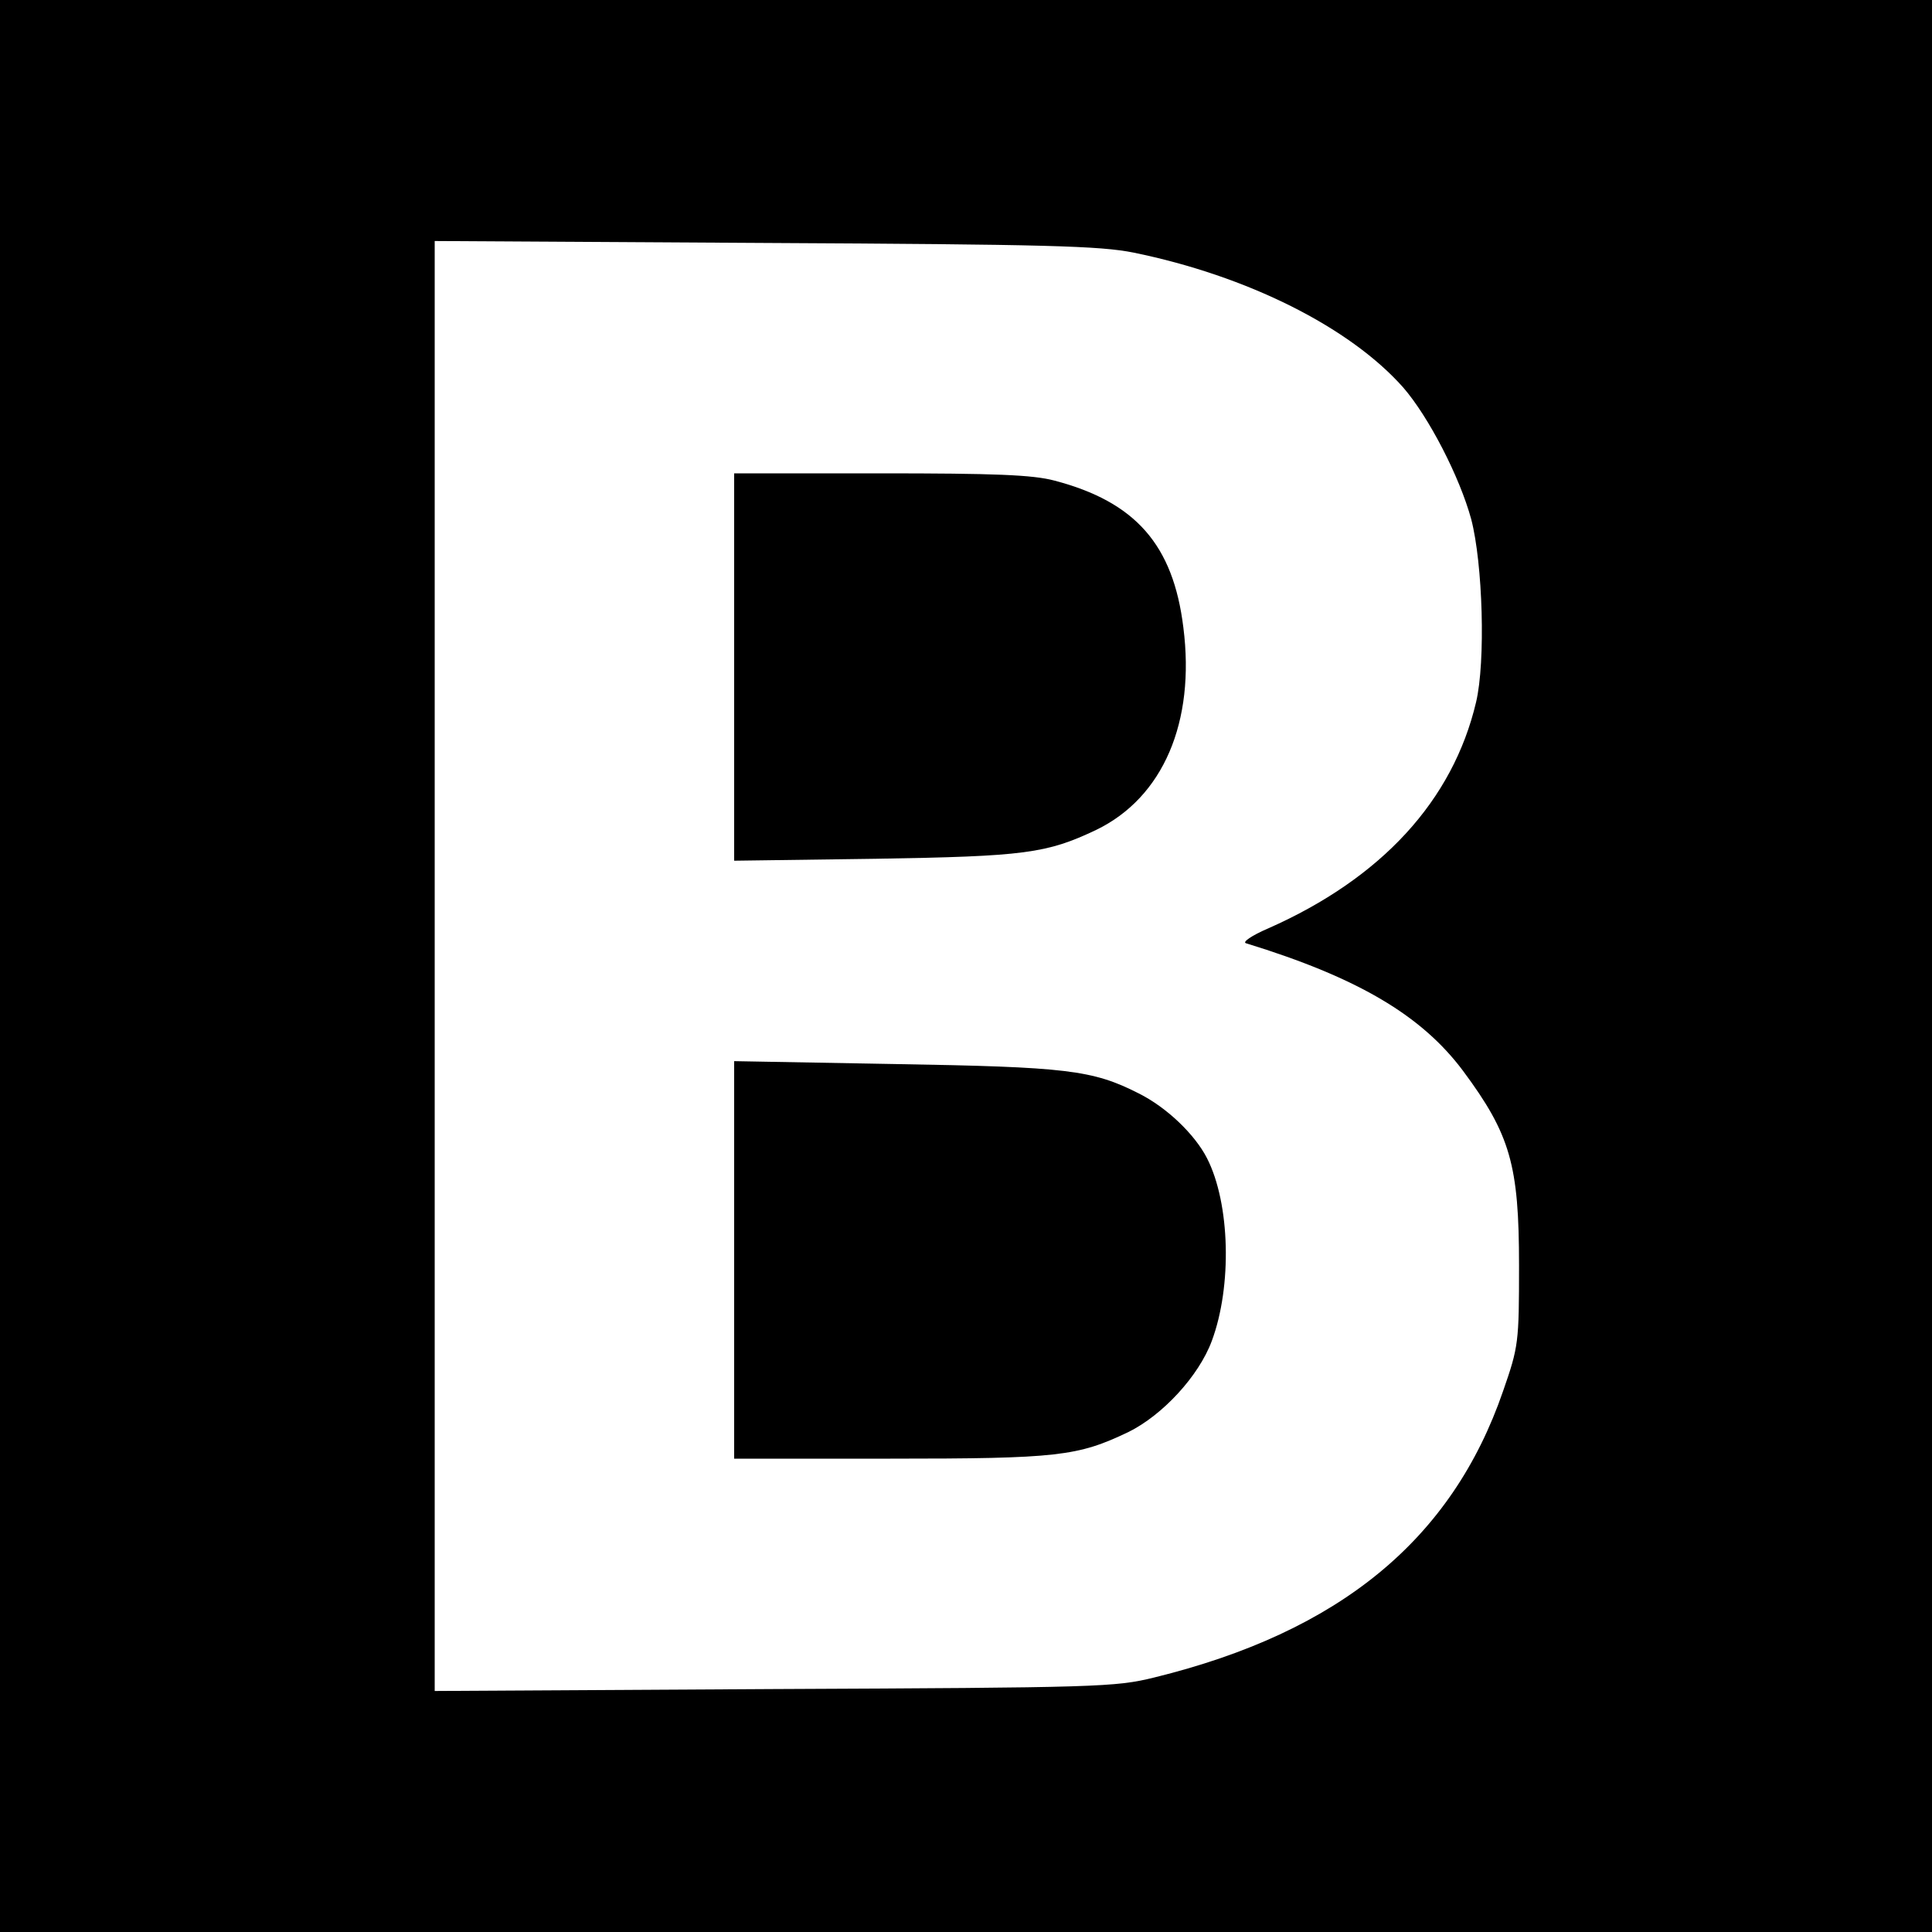
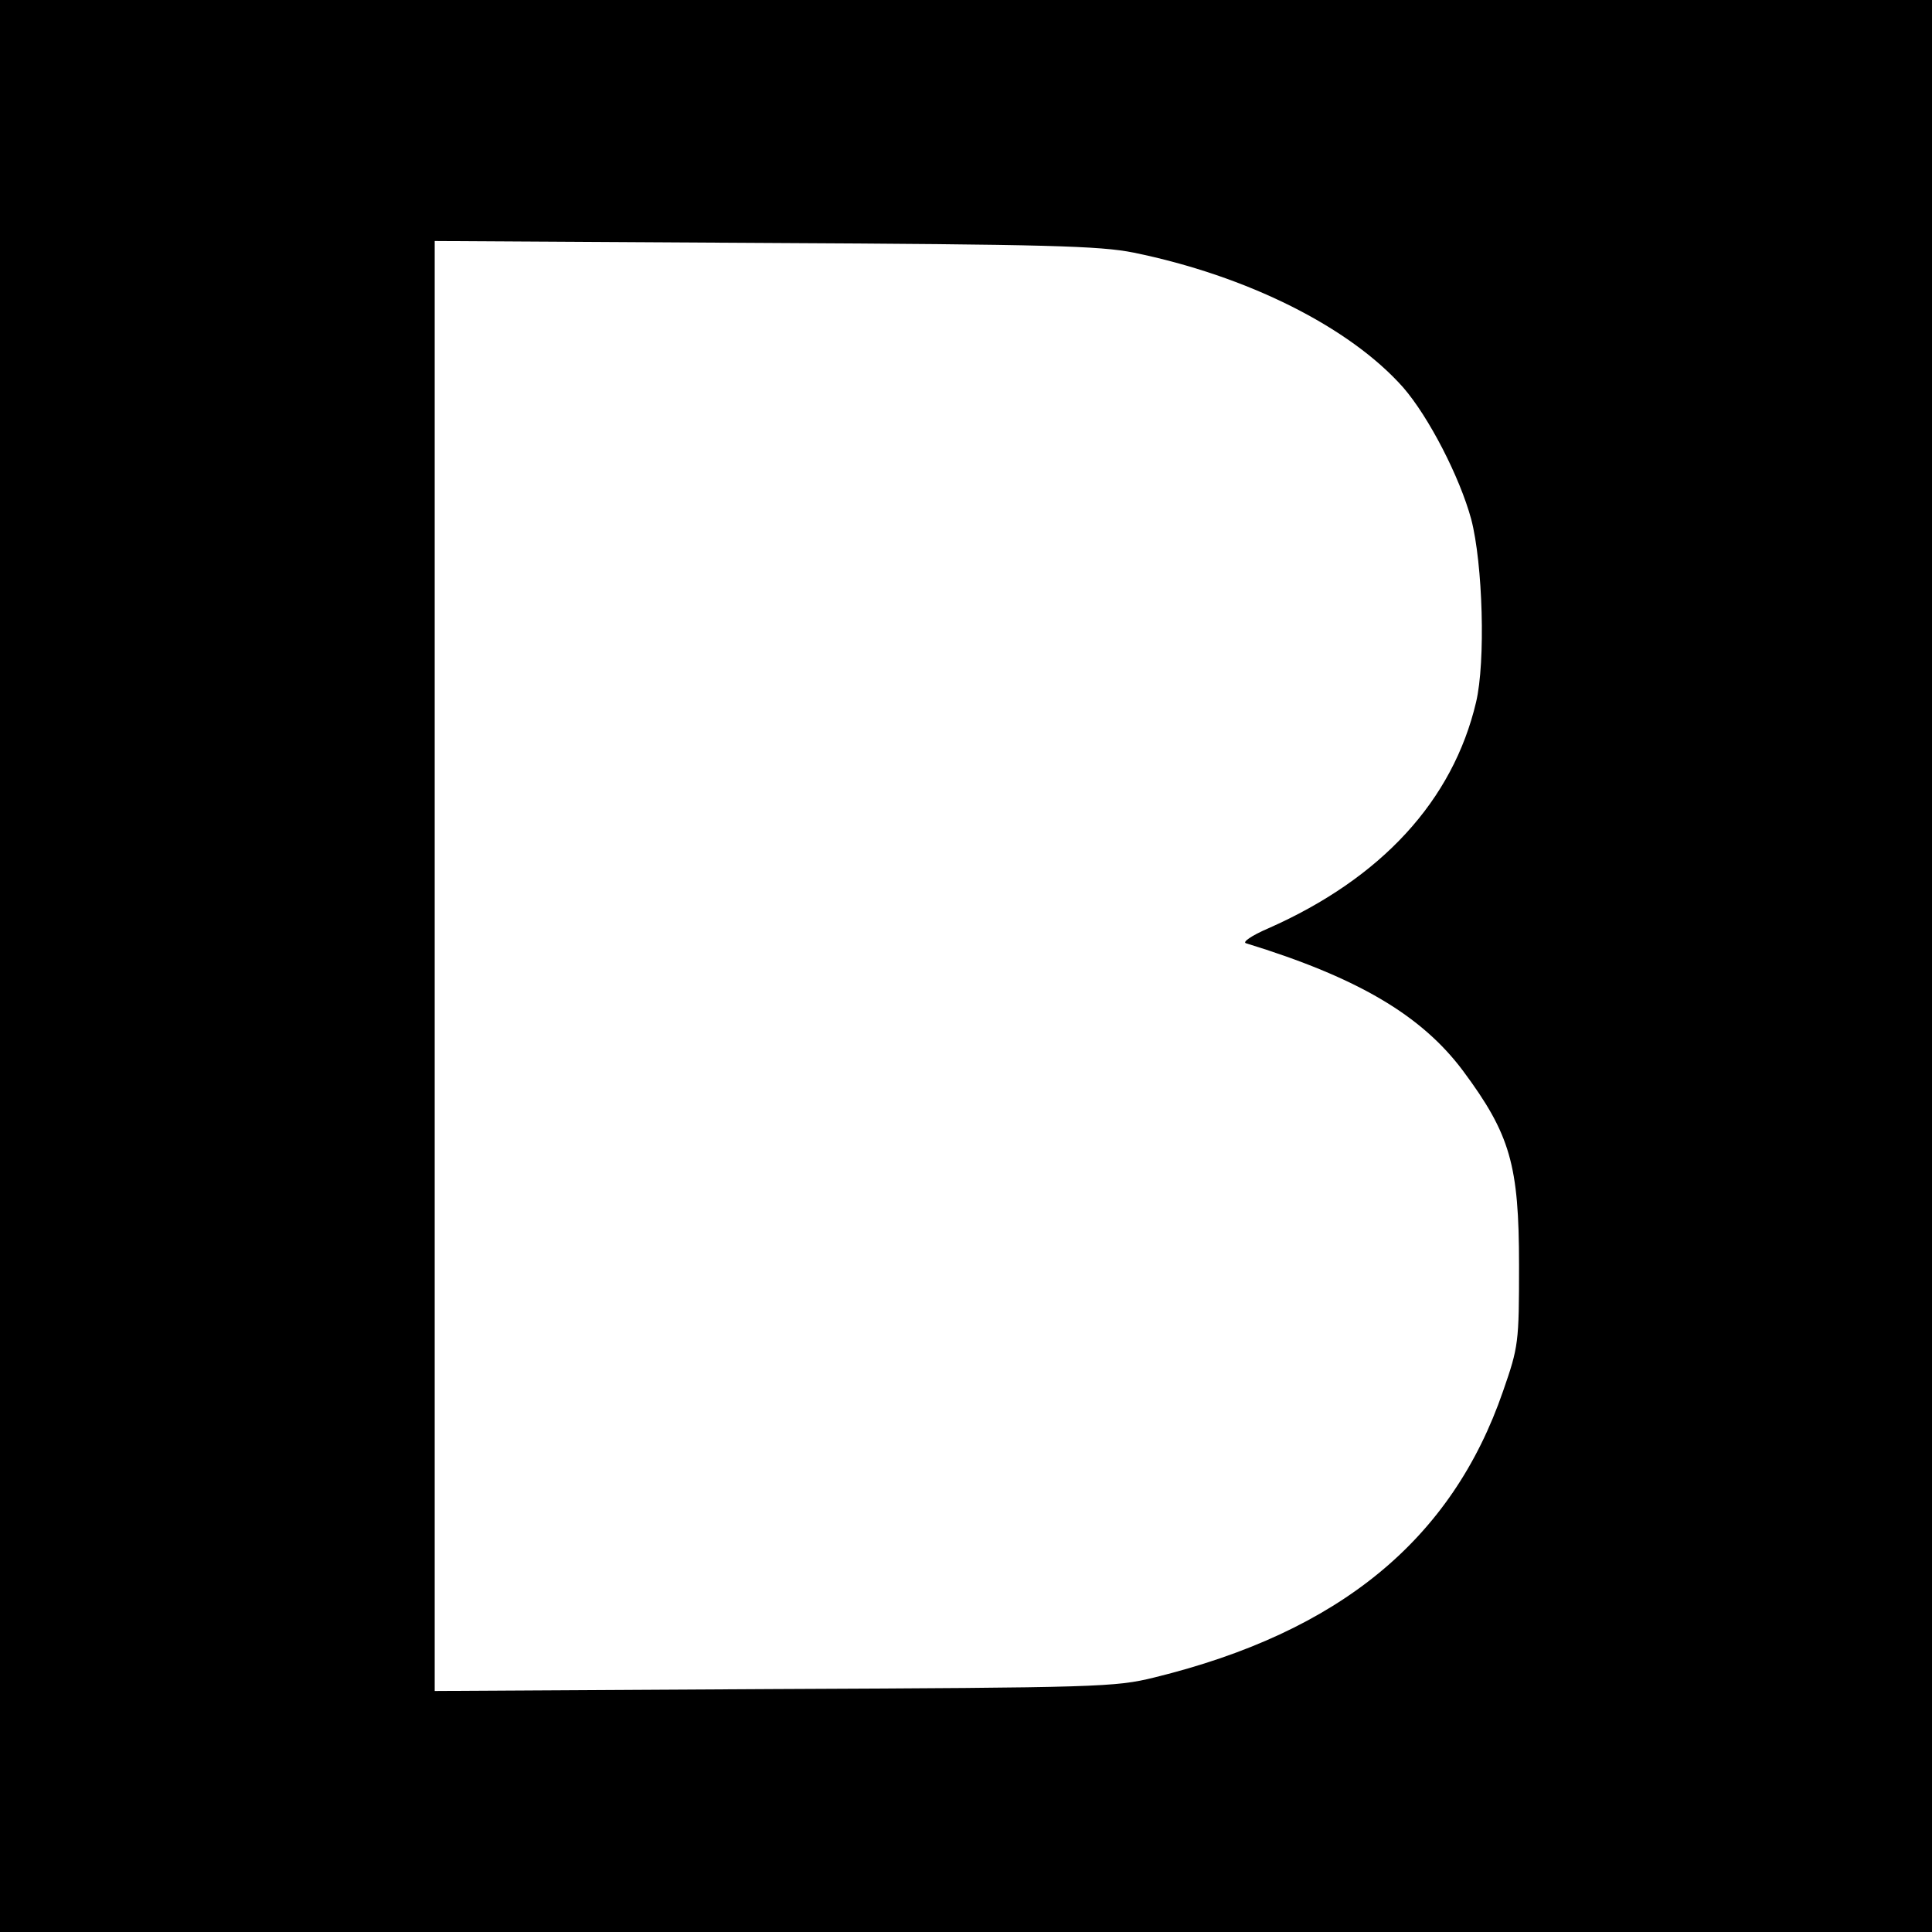
<svg xmlns="http://www.w3.org/2000/svg" version="1.0" width="400pt" height="400pt" viewBox="0 0 400 400" preserveAspectRatio="xMidYMid meet">
  <g transform="translate(0,400) scale(0.1,-0.1)" fill="#000000" stroke="none">
    <path d="M0 2000 l0 -2000 2000 0 2000 0 0 2000 0 2000 -2000 0 -2000 0 0 -2000z m2347 1477 c235 -48 447 -154 558 -279 53 -61 117 -185 141 -273 24 -92 30 -295 10 -379 -48 -203 -195 -364 -430 -468 -35 -15 -55 -29 -46 -31 231 -71 363 -149 449 -264 98 -132 116 -195 116 -403 0 -160 -1 -168 -33 -260 -106 -308 -339 -499 -722 -593 -81 -20 -116 -21 -787 -24 l-703 -4 0 1501 0 1501 683 -4 c585 -3 694 -6 764 -20z" />
-     <path d="M1520 2619 l0 -401 293 4 c309 5 354 11 457 60 138 67 205 223 180 419 -21 171 -99 260 -267 304 -45 12 -124 15 -360 15 l-303 0 0 -401z" />
-     <path d="M1520 1391 l0 -411 323 0 c348 0 388 5 493 55 71 35 146 116 173 189 42 113 38 284 -10 378 -25 49 -83 105 -141 134 -96 49 -150 55 -505 61 l-333 6 0 -412z" />
  </g>
</svg>